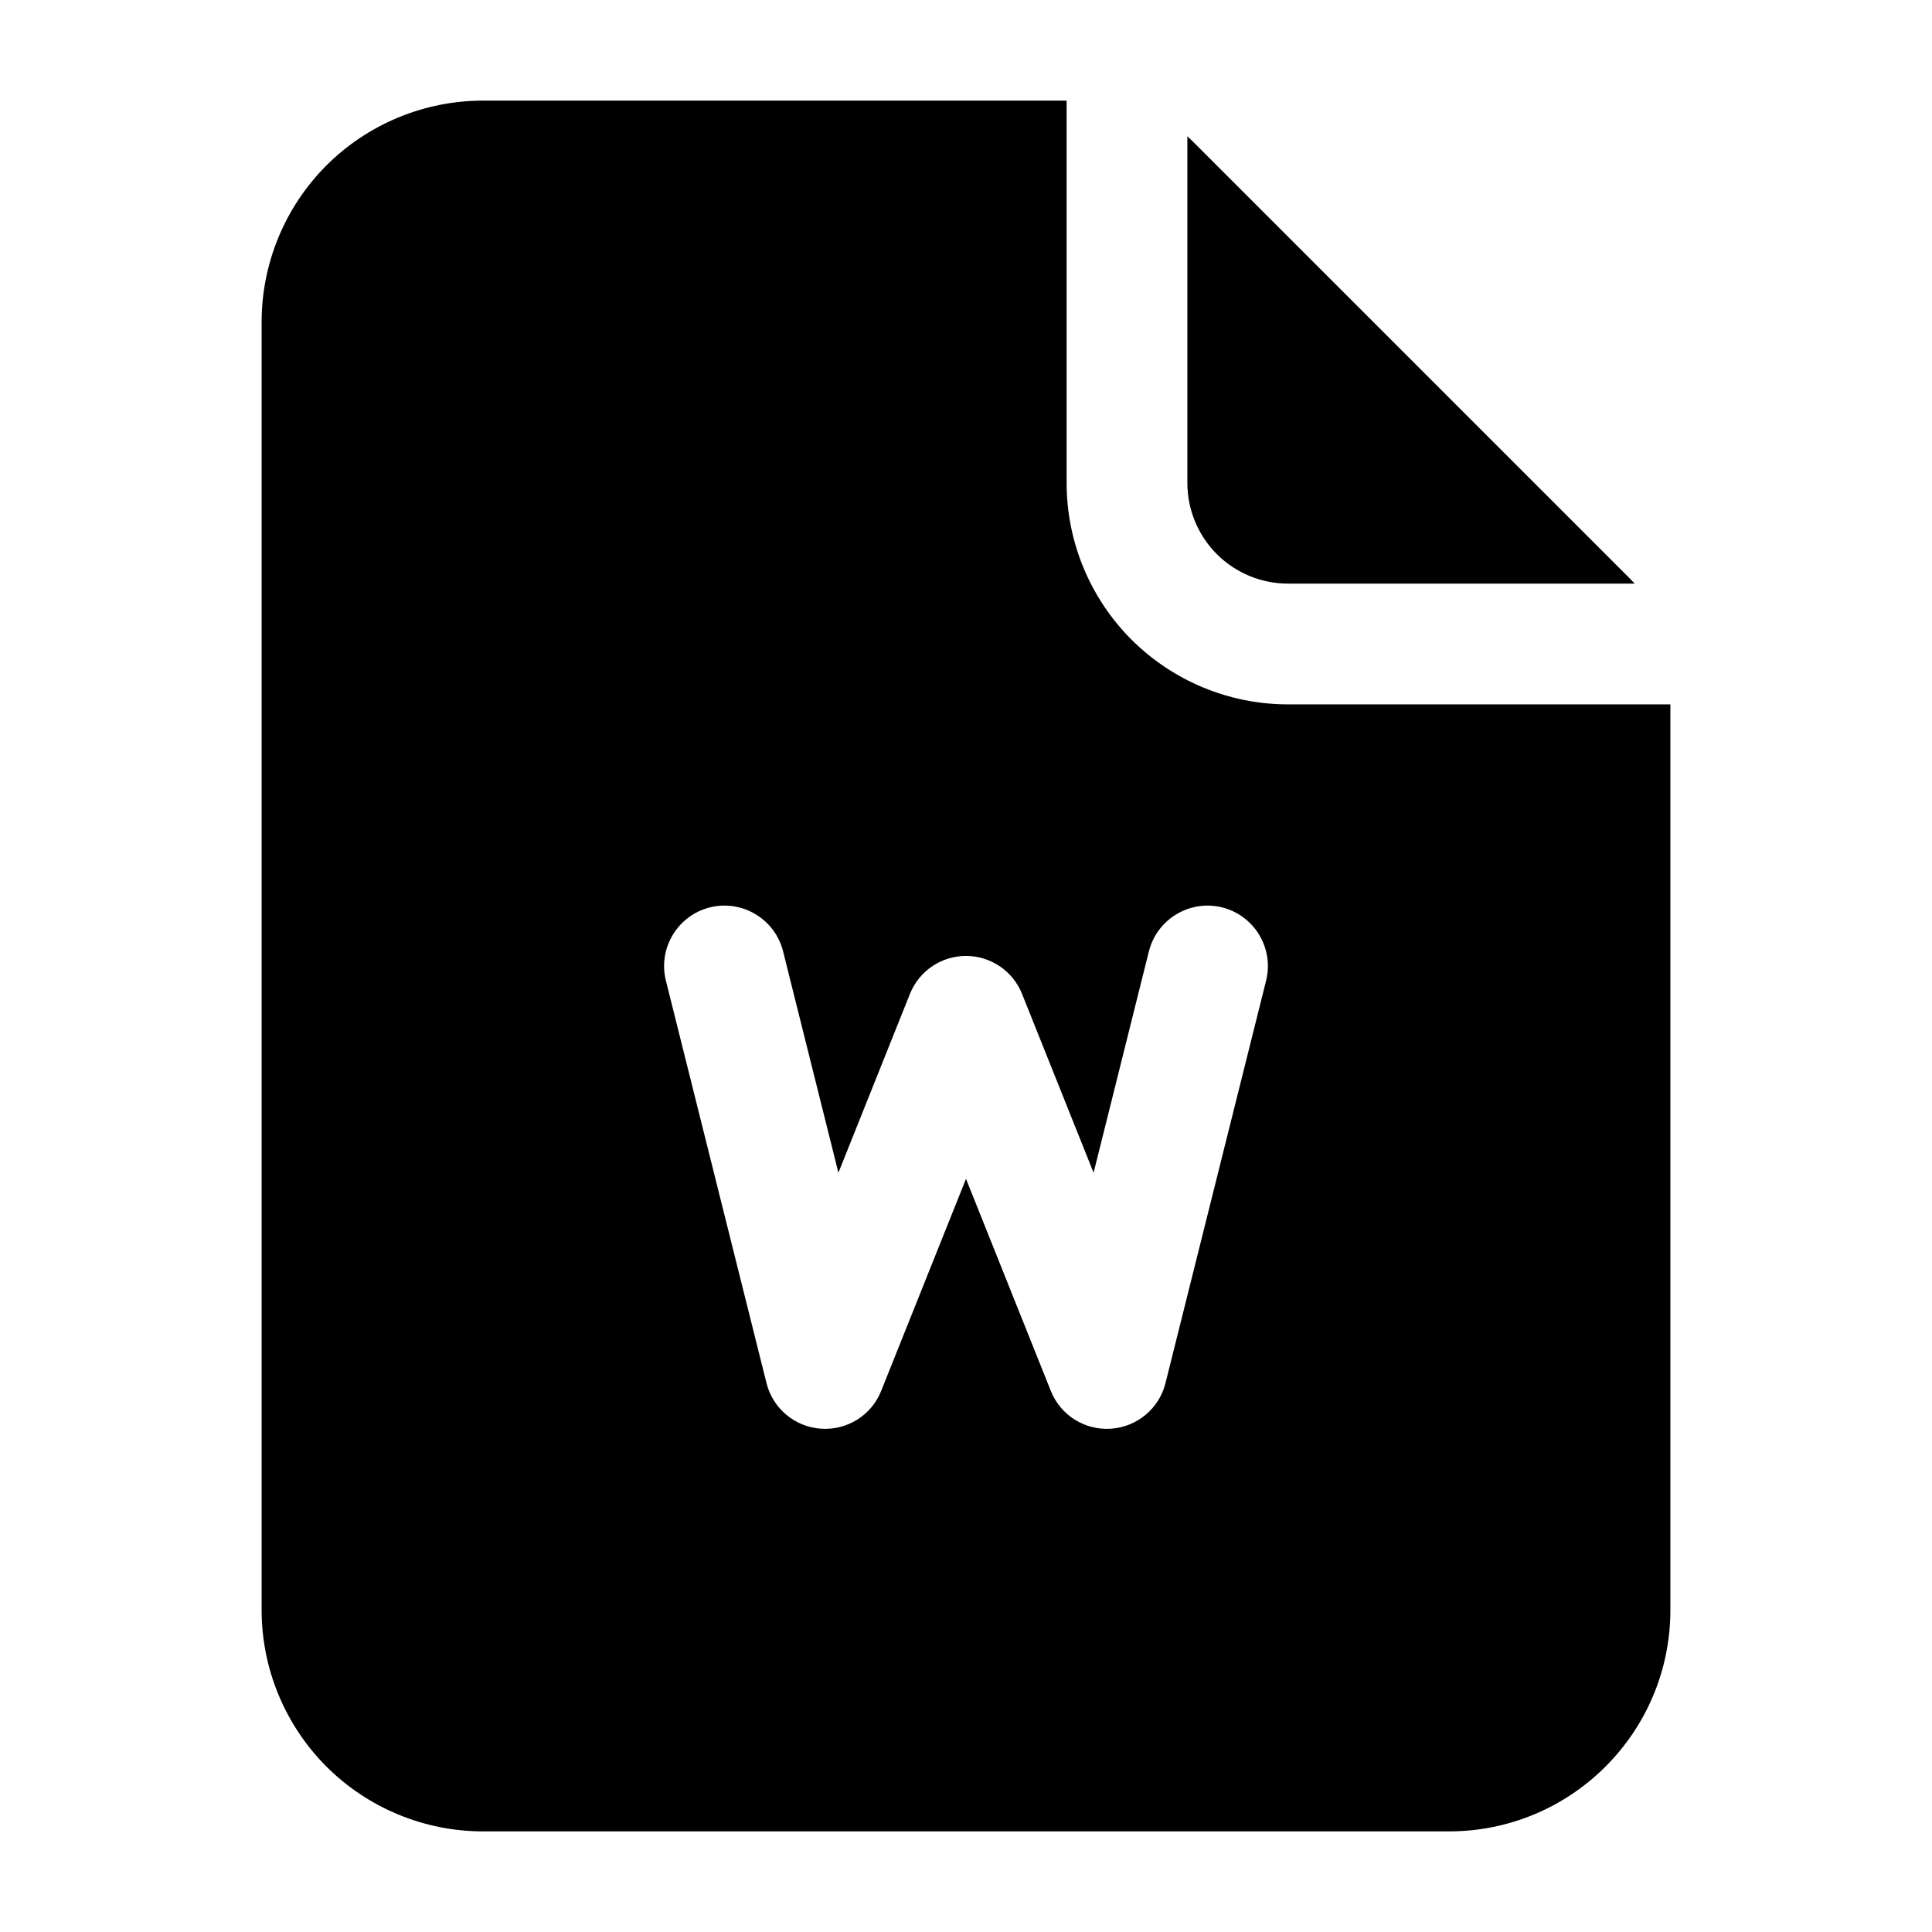
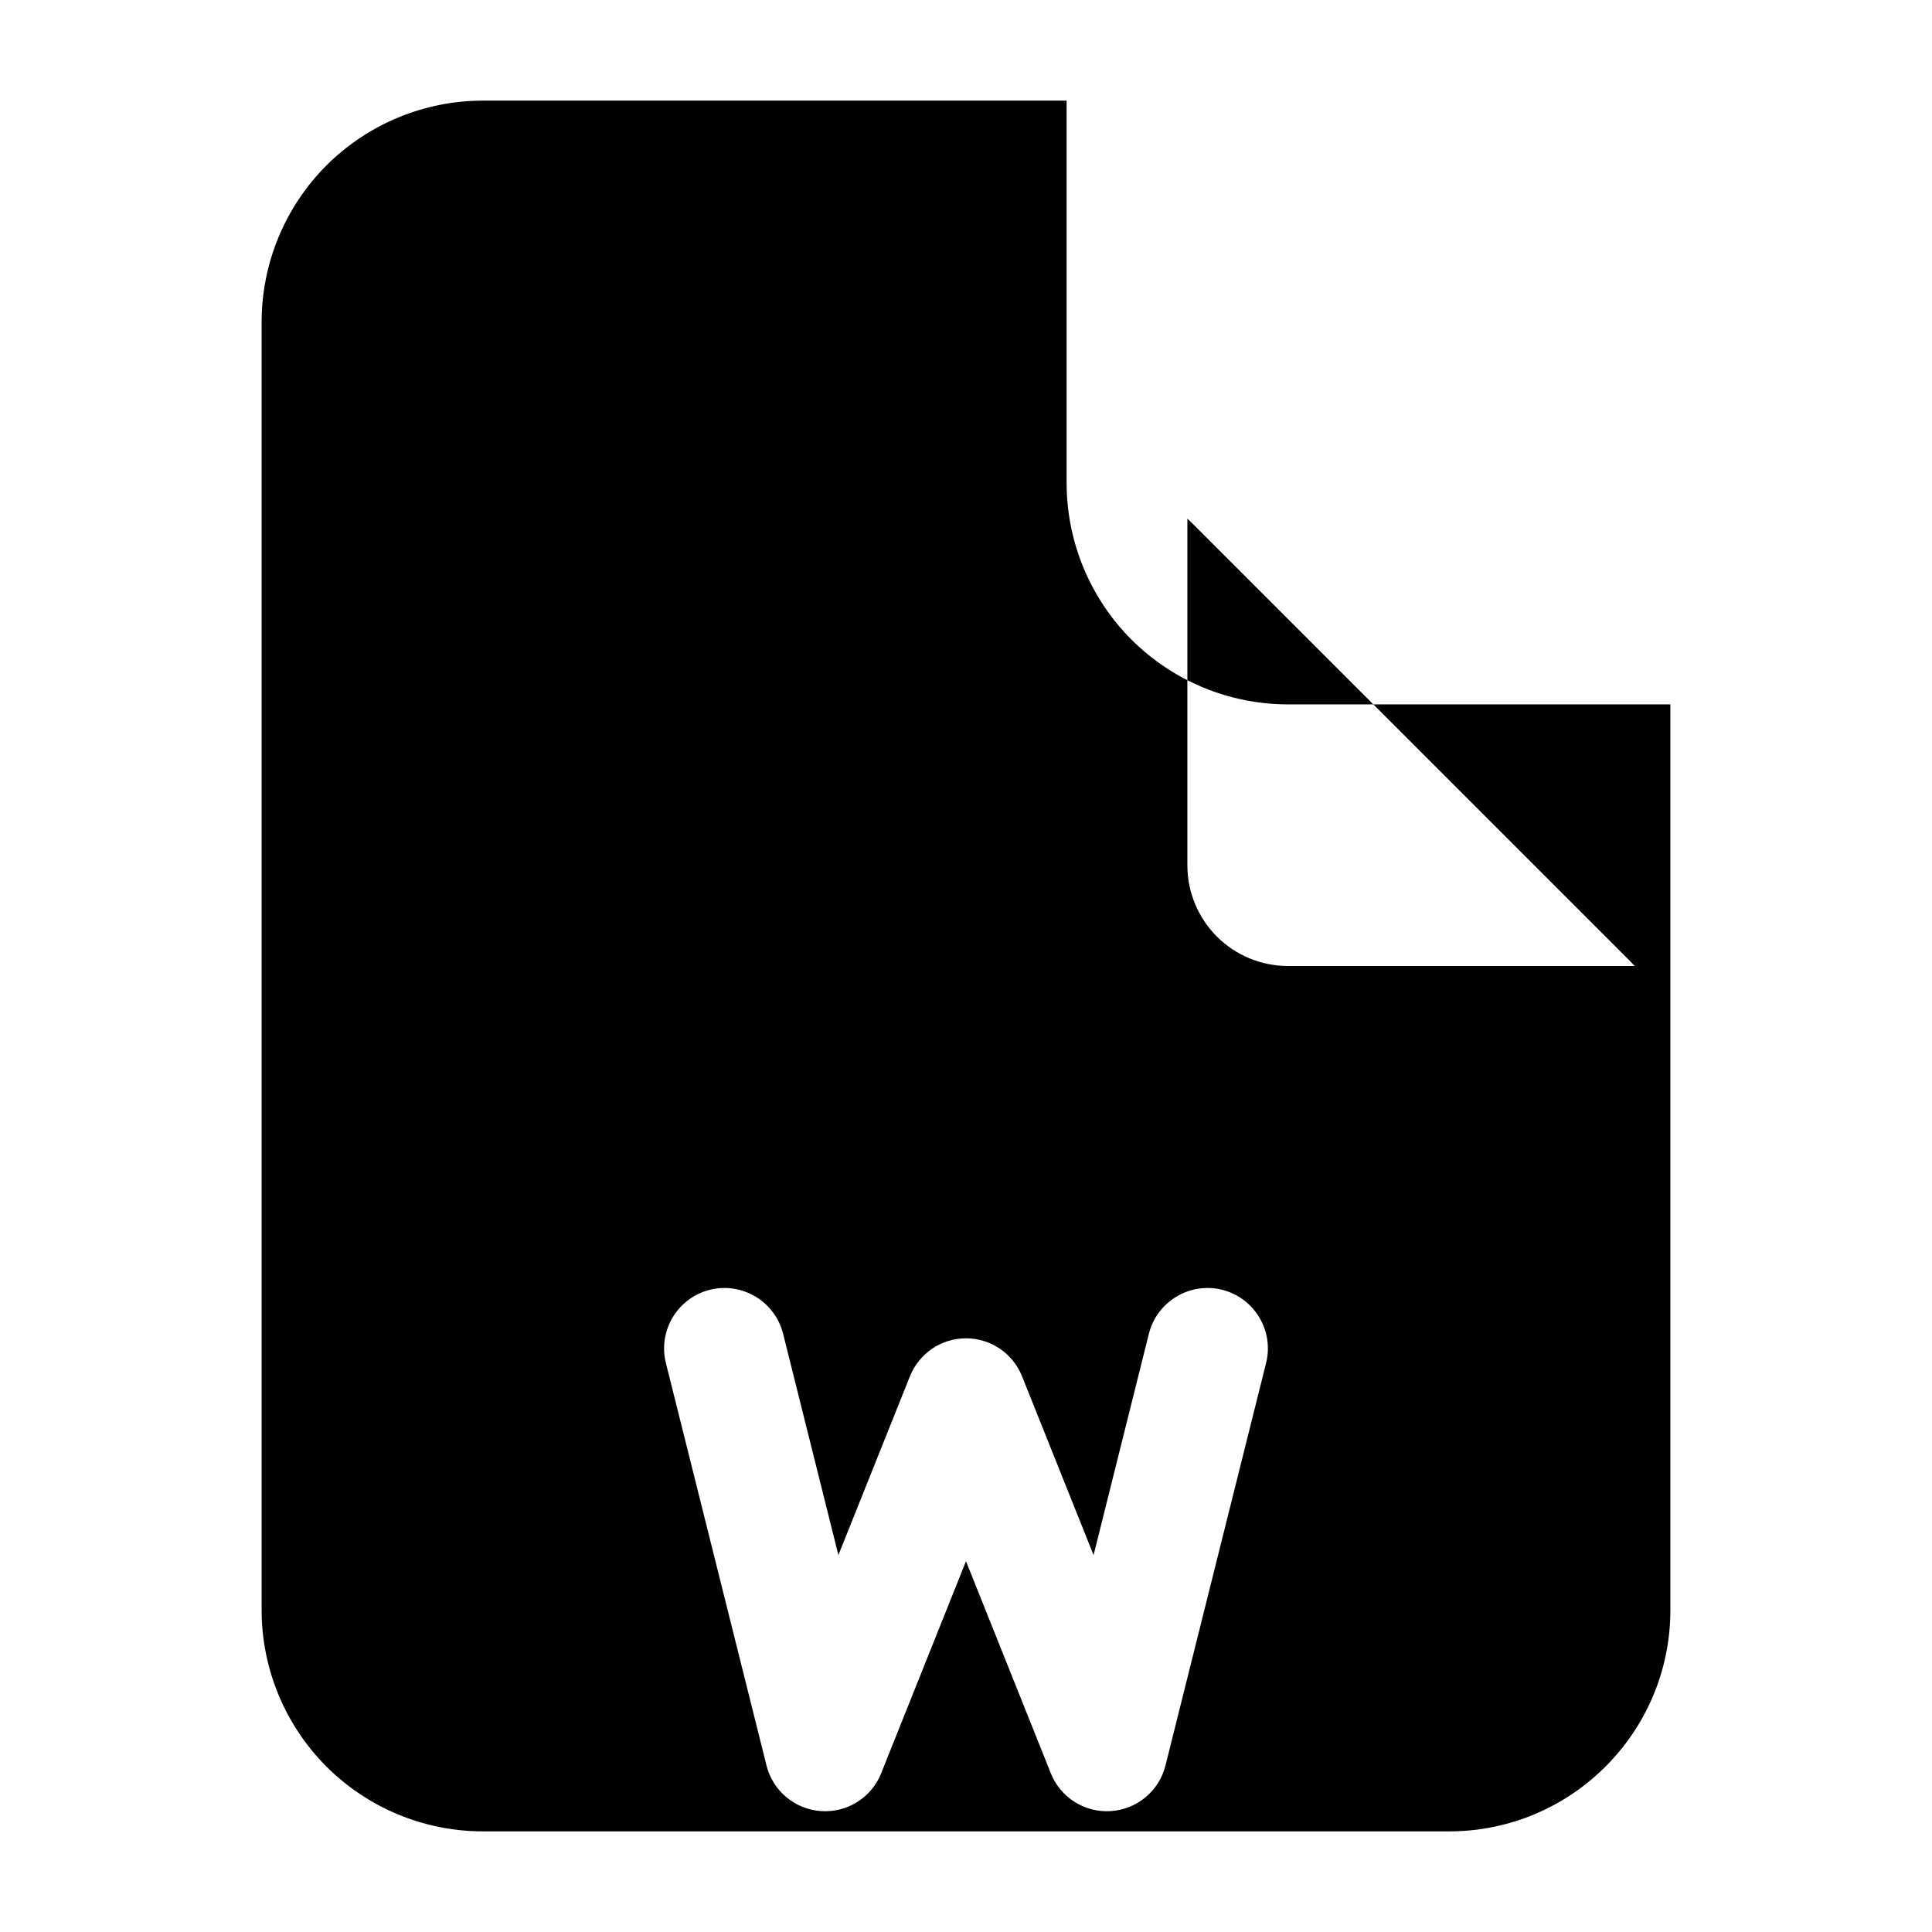
<svg xmlns="http://www.w3.org/2000/svg" clip-rule="evenodd" fill-rule="evenodd" height="512" stroke-linejoin="round" stroke-miterlimit="2" viewBox="0 0 24 24" width="512">
  <g id="Icon">
-     <path d="m13.25 1.25h-7.25c-.729 0-1.429.29-1.945.805-.515.516-.805 1.216-.805 1.945v16c0 .729.29 1.429.805 1.945.516.515 1.216.805 1.945.805h12c1.519 0 2.75-1.231 2.75-2.75v-11.25h-4.75c-.729 0-1.429-.29-1.945-.805-.515-.516-.805-1.216-.805-1.945zm-4.978 10.932 1.25 5c.079.316.353.544.677.566.325.022.627-.167.747-.469l1.054-2.635s1.054 2.635 1.054 2.635c.12.302.422.491.747.469.324-.022.598-.25.677-.566l1.25-5c.1-.402-.145-.809-.546-.91-.402-.1-.809.145-.91.546l-.687 2.75s-.889-2.222-.889-2.222c-.114-.284-.389-.471-.696-.471s-.582.187-.696.471l-.889 2.222s-.687-2.75-.687-2.75c-.101-.401-.508-.646-.91-.546-.401.101-.646.508-.546.91zm6.478-10.489v4.307c0 .332.132.649.366.884.235.234.552.366.884.366h4.307c-.023-.025-.046-.049-.07-.073-1.018-1.018-4.396-4.396-5.414-5.414-.024-.024-.048-.047-.073-.07z" />
+     <path d="m13.25 1.25h-7.25c-.729 0-1.429.29-1.945.805-.515.516-.805 1.216-.805 1.945v16c0 .729.29 1.429.805 1.945.516.515 1.216.805 1.945.805h12c1.519 0 2.75-1.231 2.75-2.75v-11.25h-4.75c-.729 0-1.429-.29-1.945-.805-.515-.516-.805-1.216-.805-1.945m-4.978 10.932 1.25 5c.079.316.353.544.677.566.325.022.627-.167.747-.469l1.054-2.635s1.054 2.635 1.054 2.635c.12.302.422.491.747.469.324-.022.598-.25.677-.566l1.25-5c.1-.402-.145-.809-.546-.91-.402-.1-.809.145-.91.546l-.687 2.75s-.889-2.222-.889-2.222c-.114-.284-.389-.471-.696-.471s-.582.187-.696.471l-.889 2.222s-.687-2.75-.687-2.75c-.101-.401-.508-.646-.91-.546-.401.101-.646.508-.546.91zm6.478-10.489v4.307c0 .332.132.649.366.884.235.234.552.366.884.366h4.307c-.023-.025-.046-.049-.07-.073-1.018-1.018-4.396-4.396-5.414-5.414-.024-.024-.048-.047-.073-.07z" />
  </g>
</svg>